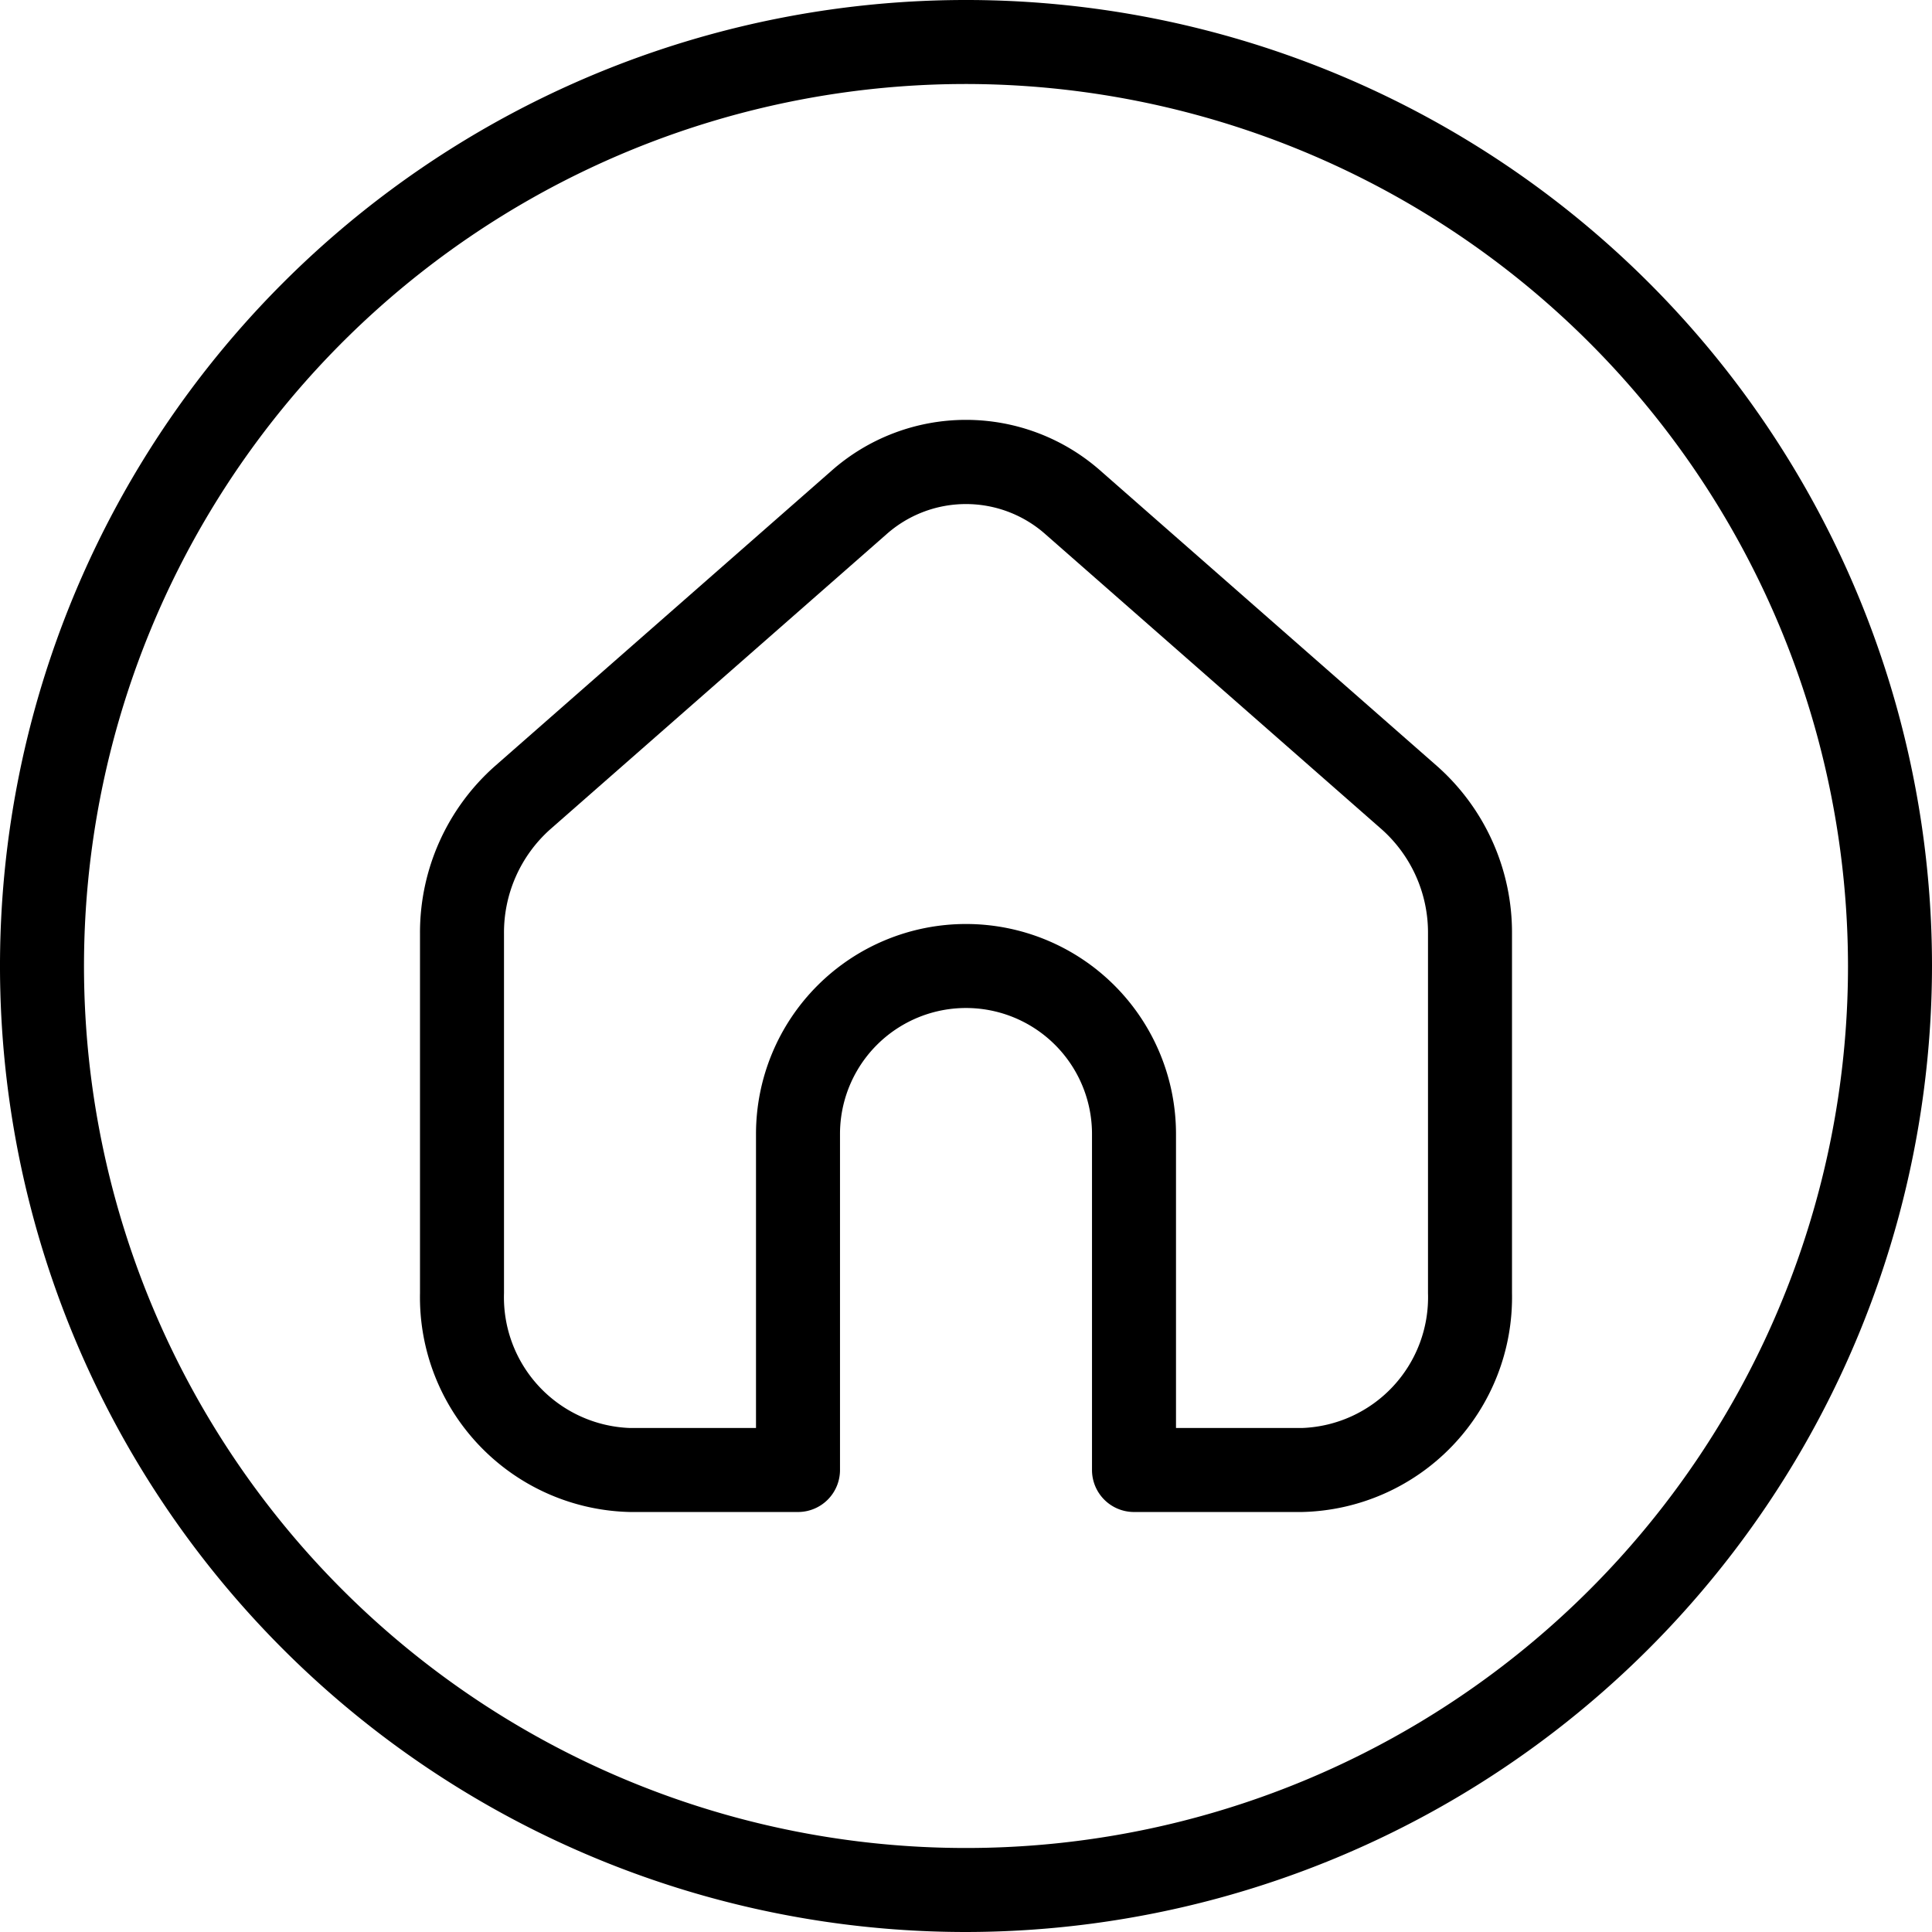
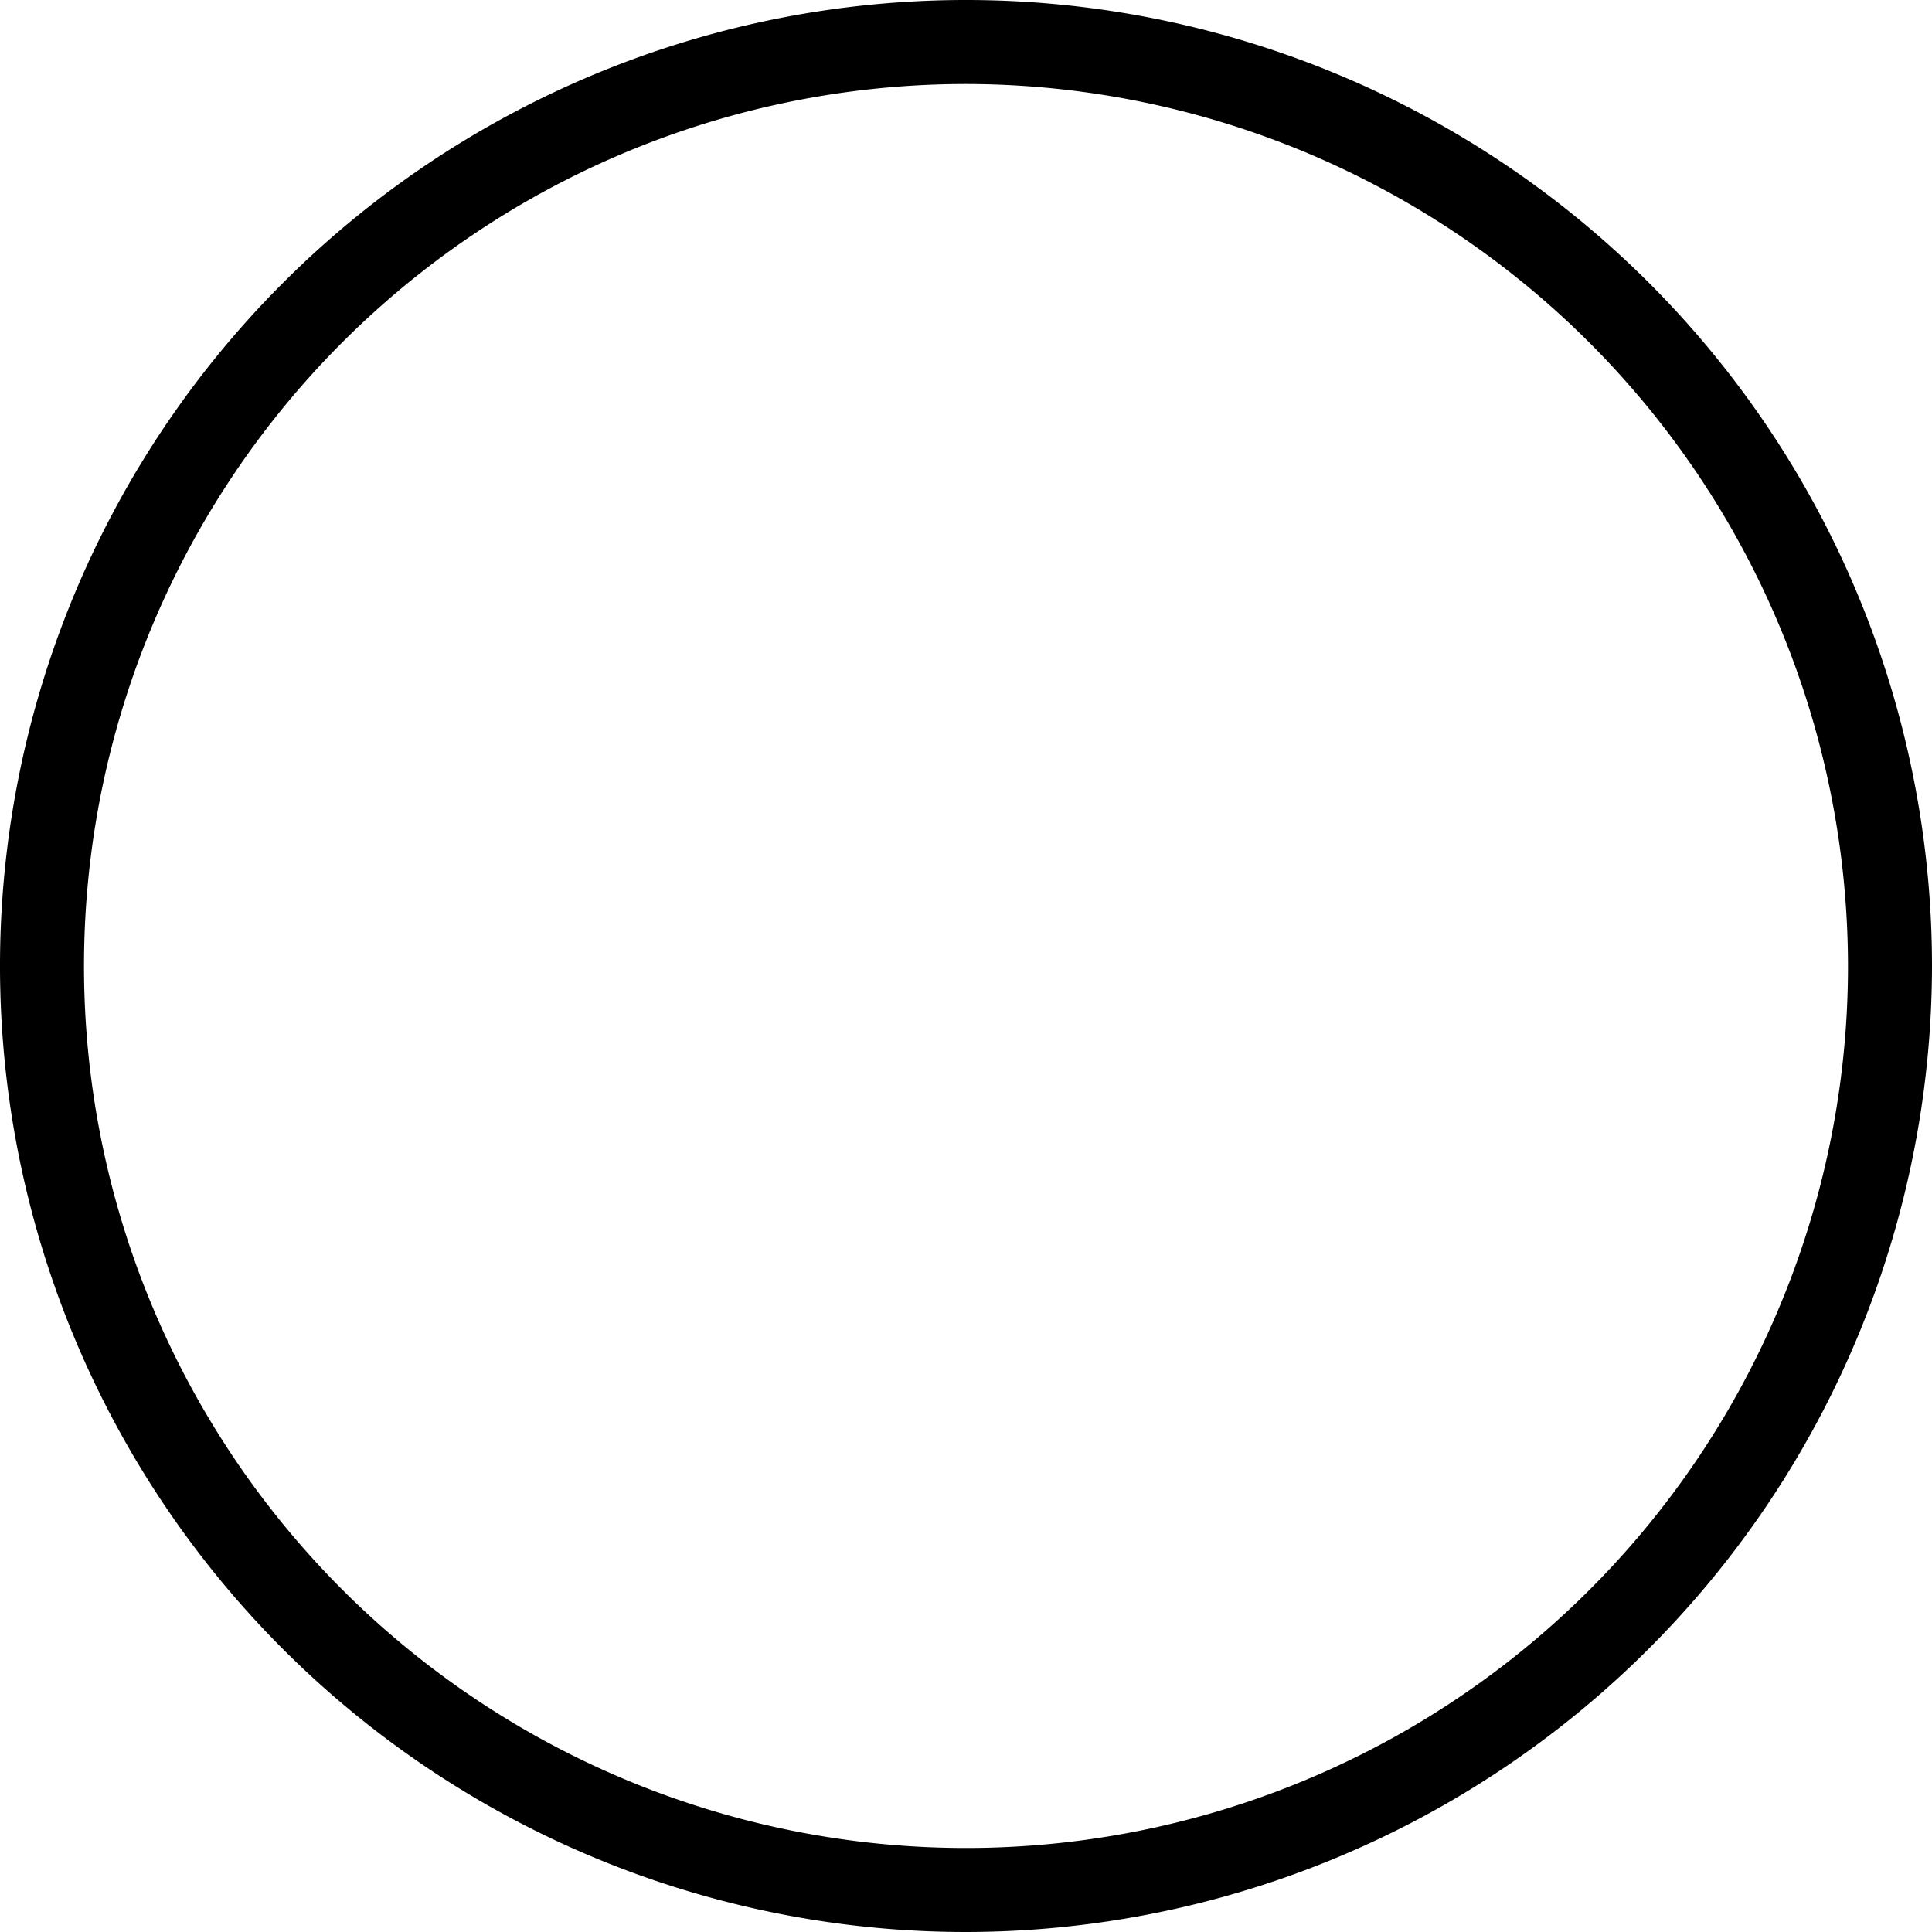
<svg xmlns="http://www.w3.org/2000/svg" height="23.0" preserveAspectRatio="xMidYMid meet" version="1.0" viewBox="0.5 0.5 23.0 23.0" width="23.0" zoomAndPan="magnify">
  <g data-name="Layer 2" id="change1_1">
    <path d="M12,23.5A11.5,11.5,0,1,1,23.5,12,11.513,11.513,0,0,1,12,23.5Zm0-22A10.5,10.5,0,1,0,22.5,12,10.512,10.512,0,0,0,12,1.5Z" fill="inherit" />
  </g>
  <g data-name="Layer 3" id="change1_2">
-     <path d="M17.61,9.622,13.61,6.112a2.419,2.419,0,0,0-3.22,0L6.39,9.622a2.647,2.647,0,0,0-.89,1.993v4.279A2.557,2.557,0,0,0,8,18.5h2a.5.5,0,0,0,.5-.5V14a1.5,1.5,0,0,1,3,0v4a.5.5,0,0,0,.5.5h2a2.557,2.557,0,0,0,2.5-2.606V11.615a2.647,2.647,0,0,0-.89-1.993Zm-.11,6.272A1.557,1.557,0,0,1,16,17.5H14.5V14a2.5,2.5,0,0,0-5,0v3.5H8a1.557,1.557,0,0,1-1.5-1.605V11.615a1.646,1.646,0,0,1,.549-1.241l4-3.51a1.425,1.425,0,0,1,1.901,0l4,3.51A1.646,1.646,0,0,1,17.5,11.615Z" fill="inherit" />
-   </g>
+     </g>
</svg>